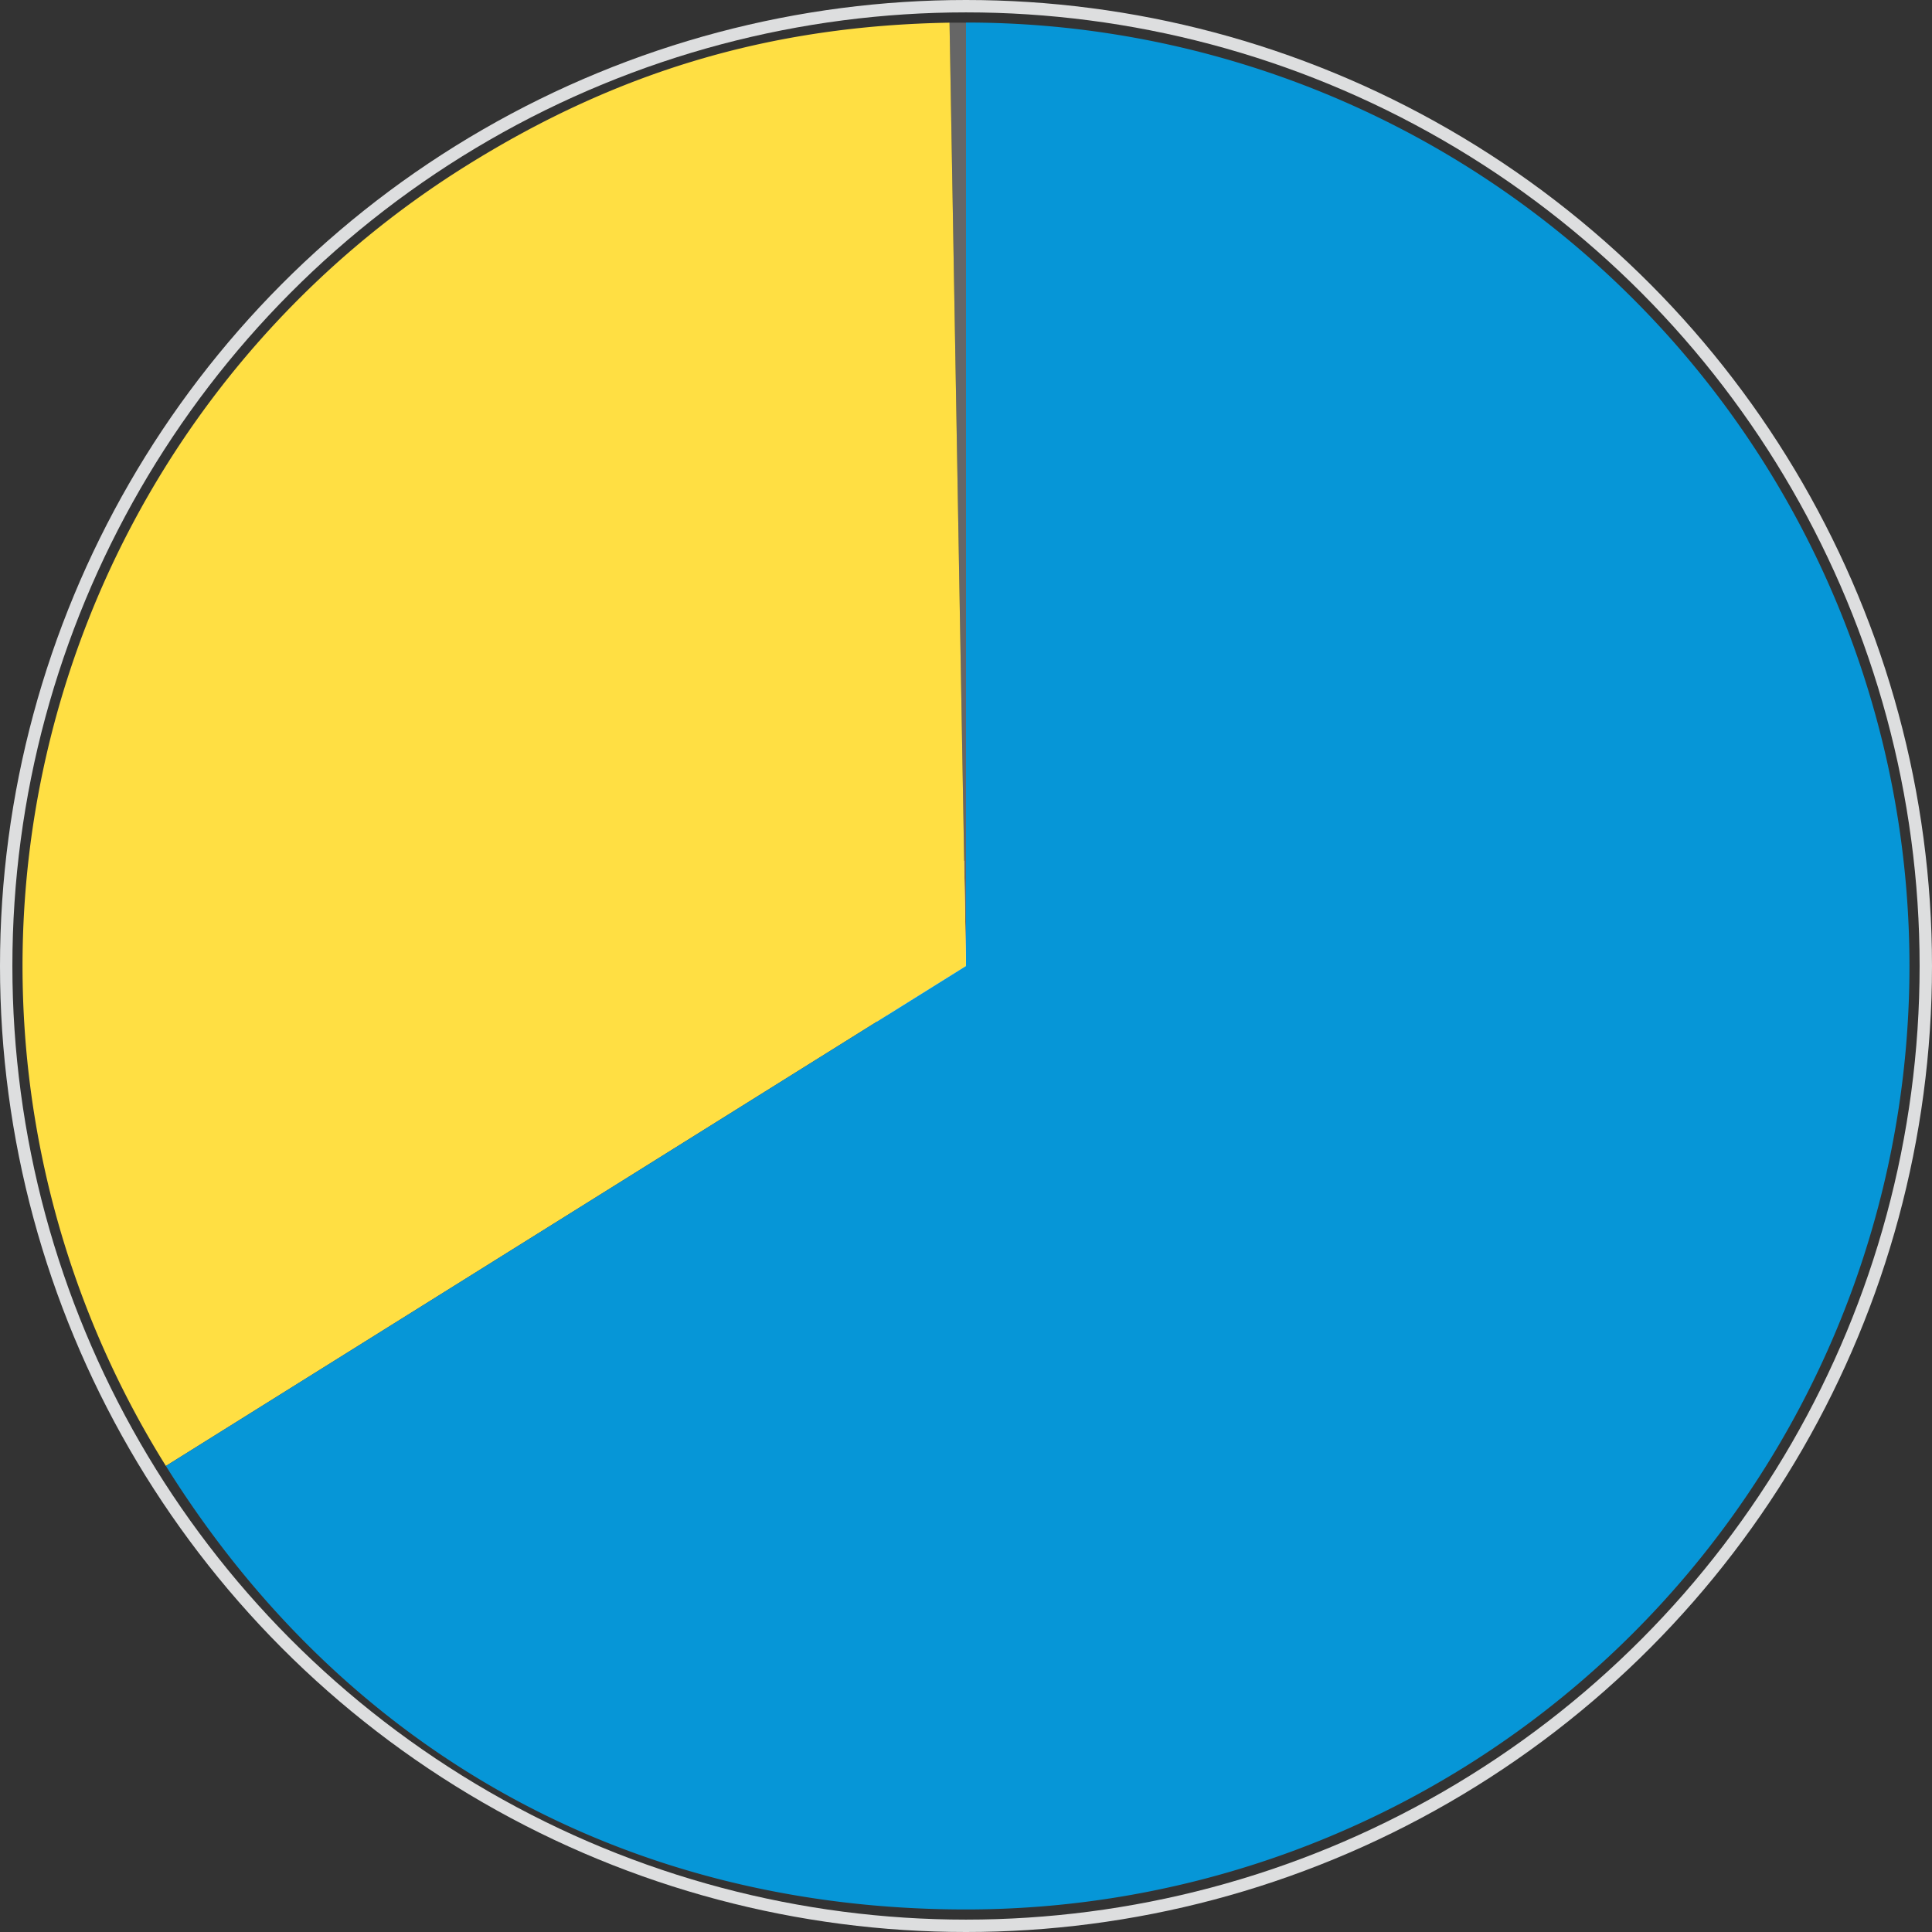
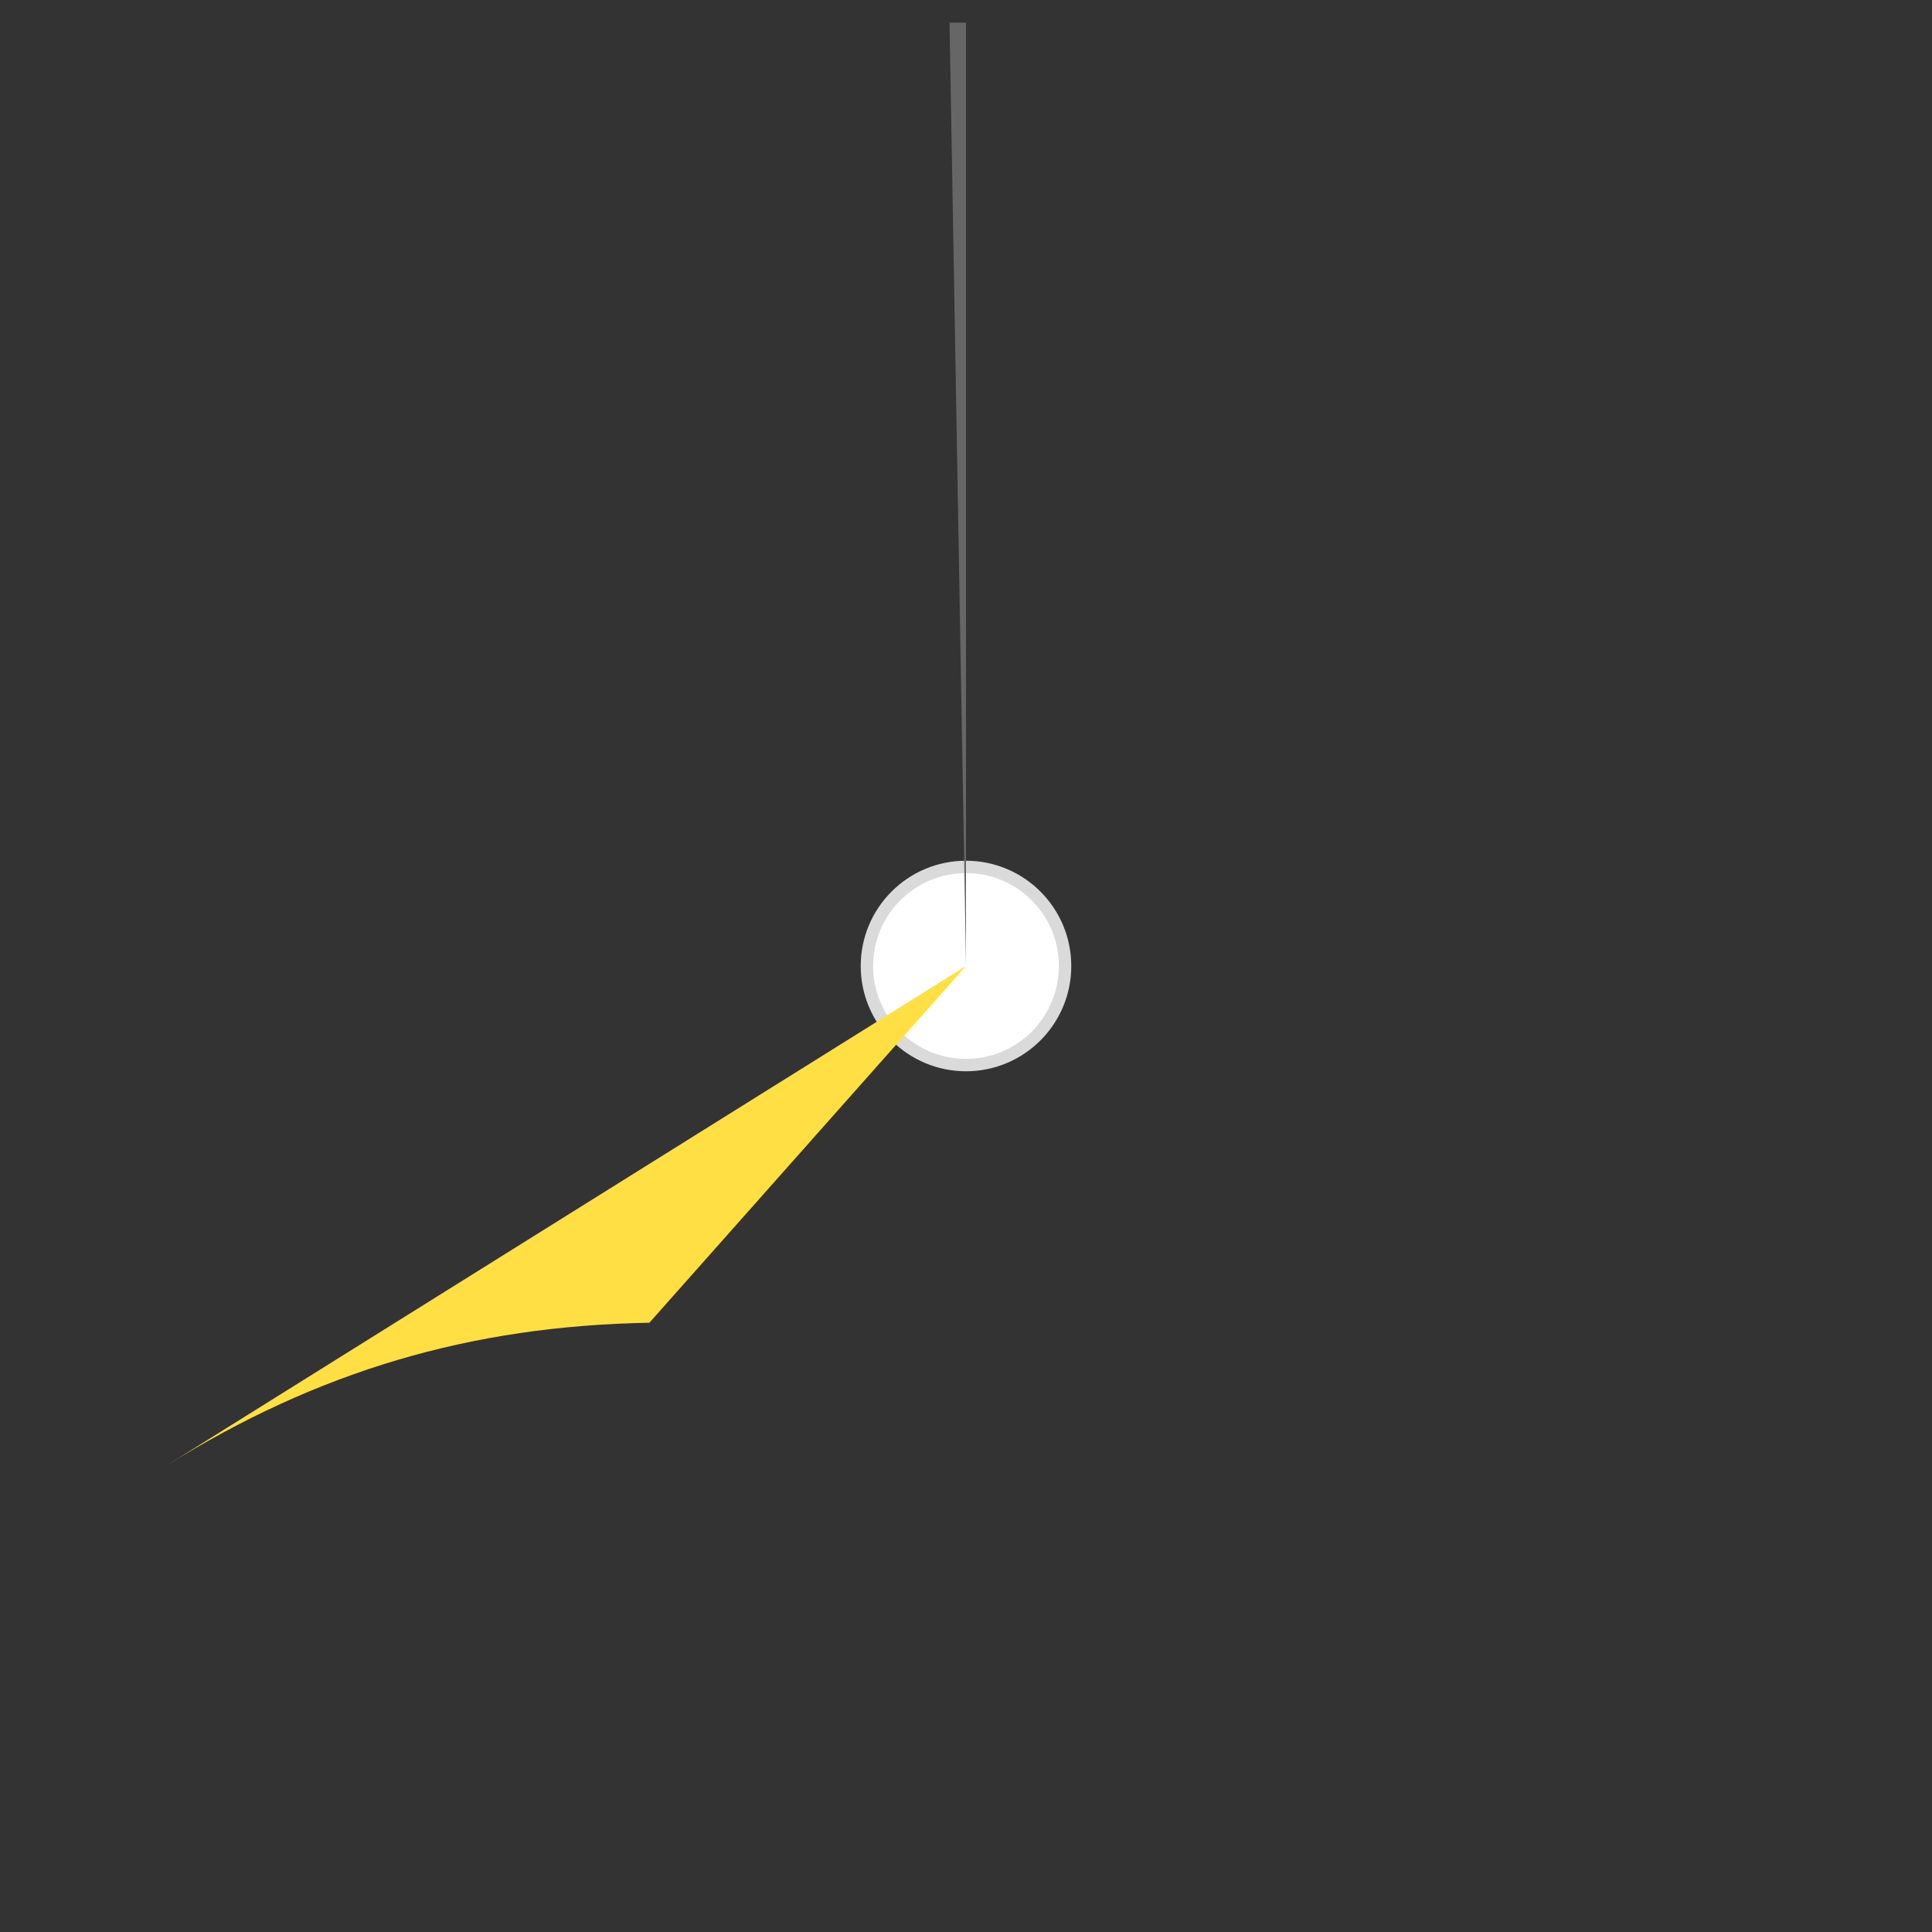
<svg xmlns="http://www.w3.org/2000/svg" viewBox="0 0 312 312">
  <rect x="0" y="0" width="312" height="312" fill="#333333" stroke="none" />
  <defs>
    <style>.a{fill:#fff;stroke:#dadada;}.a,.e{stroke-miterlimit:10;stroke-width:2px;}.b{fill:#666;}.b,.c,.d{fill-rule:evenodd;}.c{fill:#ffdf43;}.d{fill:#0696d7;}.e{fill:none;stroke:#dddedf;}</style>
  </defs>
  <circle class="a" cx="156" cy="156" r="16" />
  <path class="b" d="M156,156,153.34,3.66l2.66,0Z" />
-   <path class="c" d="M156,156,26.79,236.74A152.36,152.36,0,0,1,75.26,26.79c24.48-15.3,49.22-22.63,78.08-23.13Z" />
-   <path class="d" d="M156,156V3.64a152.36,152.36,0,0,1,0,304.72c-54.44,0-100.36-25.45-129.21-71.62Z" />
-   <circle class="e" cx="156" cy="156" r="155" />
+   <path class="c" d="M156,156,26.79,236.74c24.48-15.3,49.22-22.63,78.08-23.13Z" />
</svg>